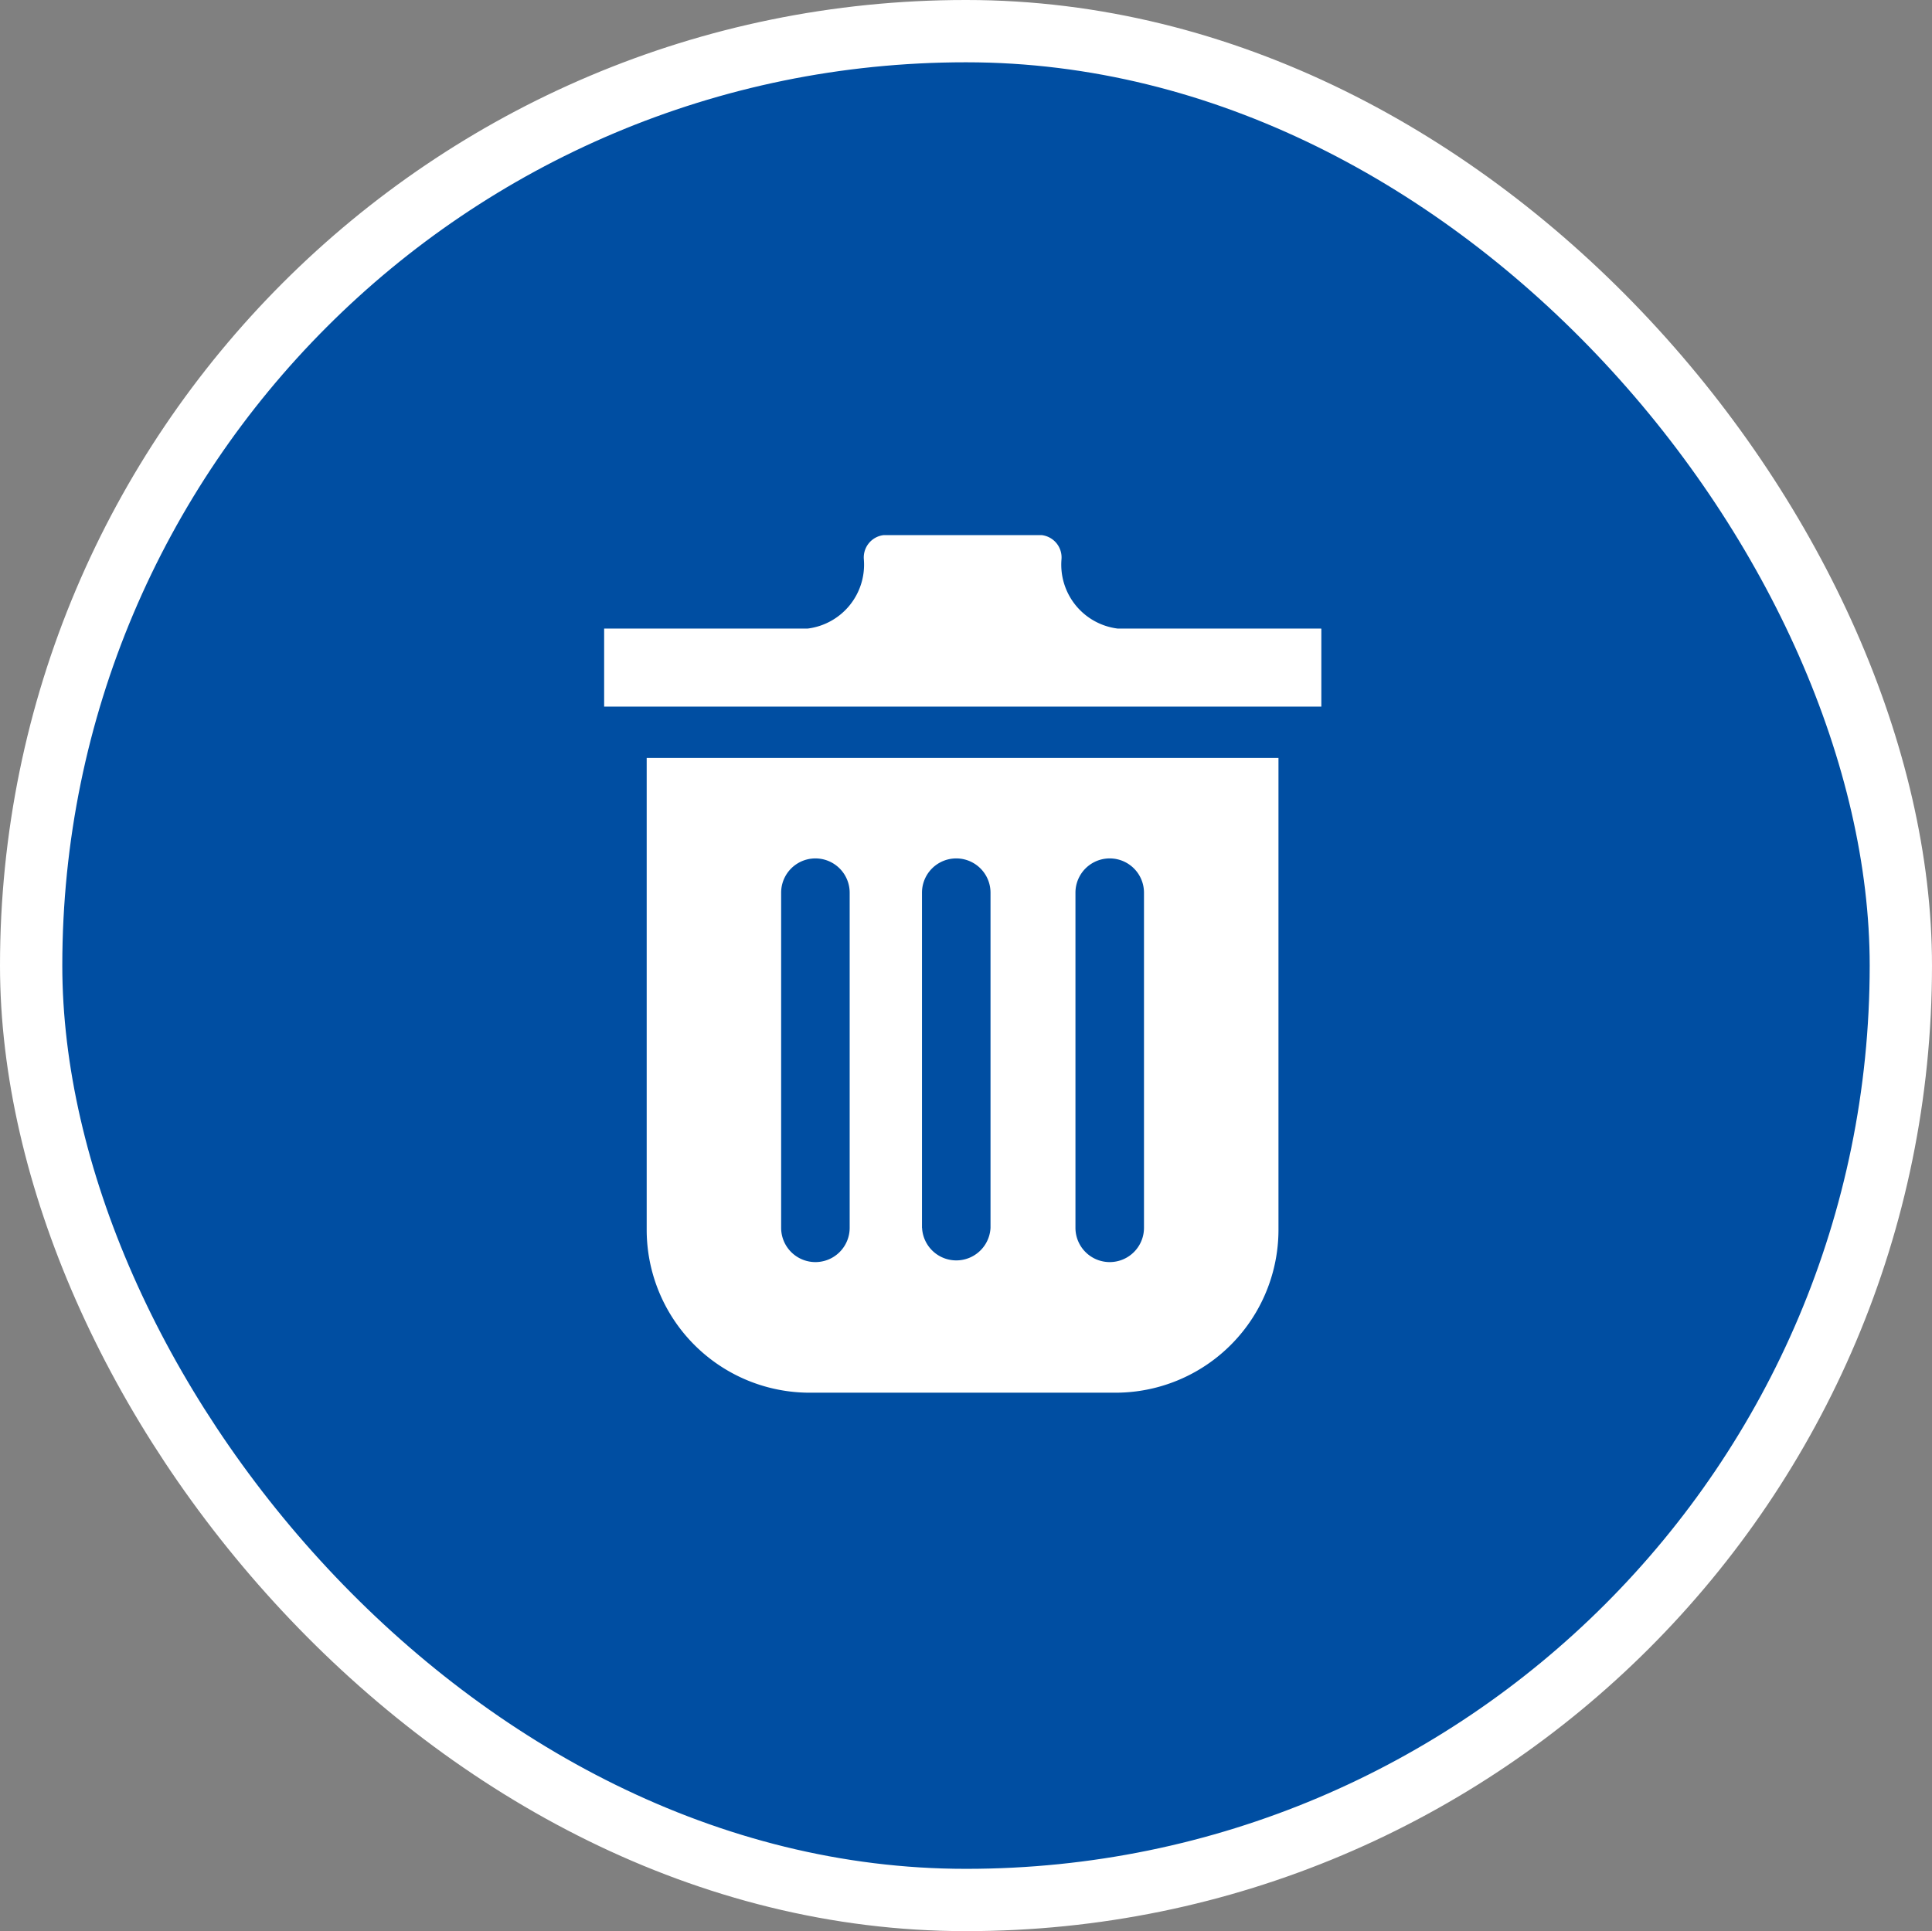
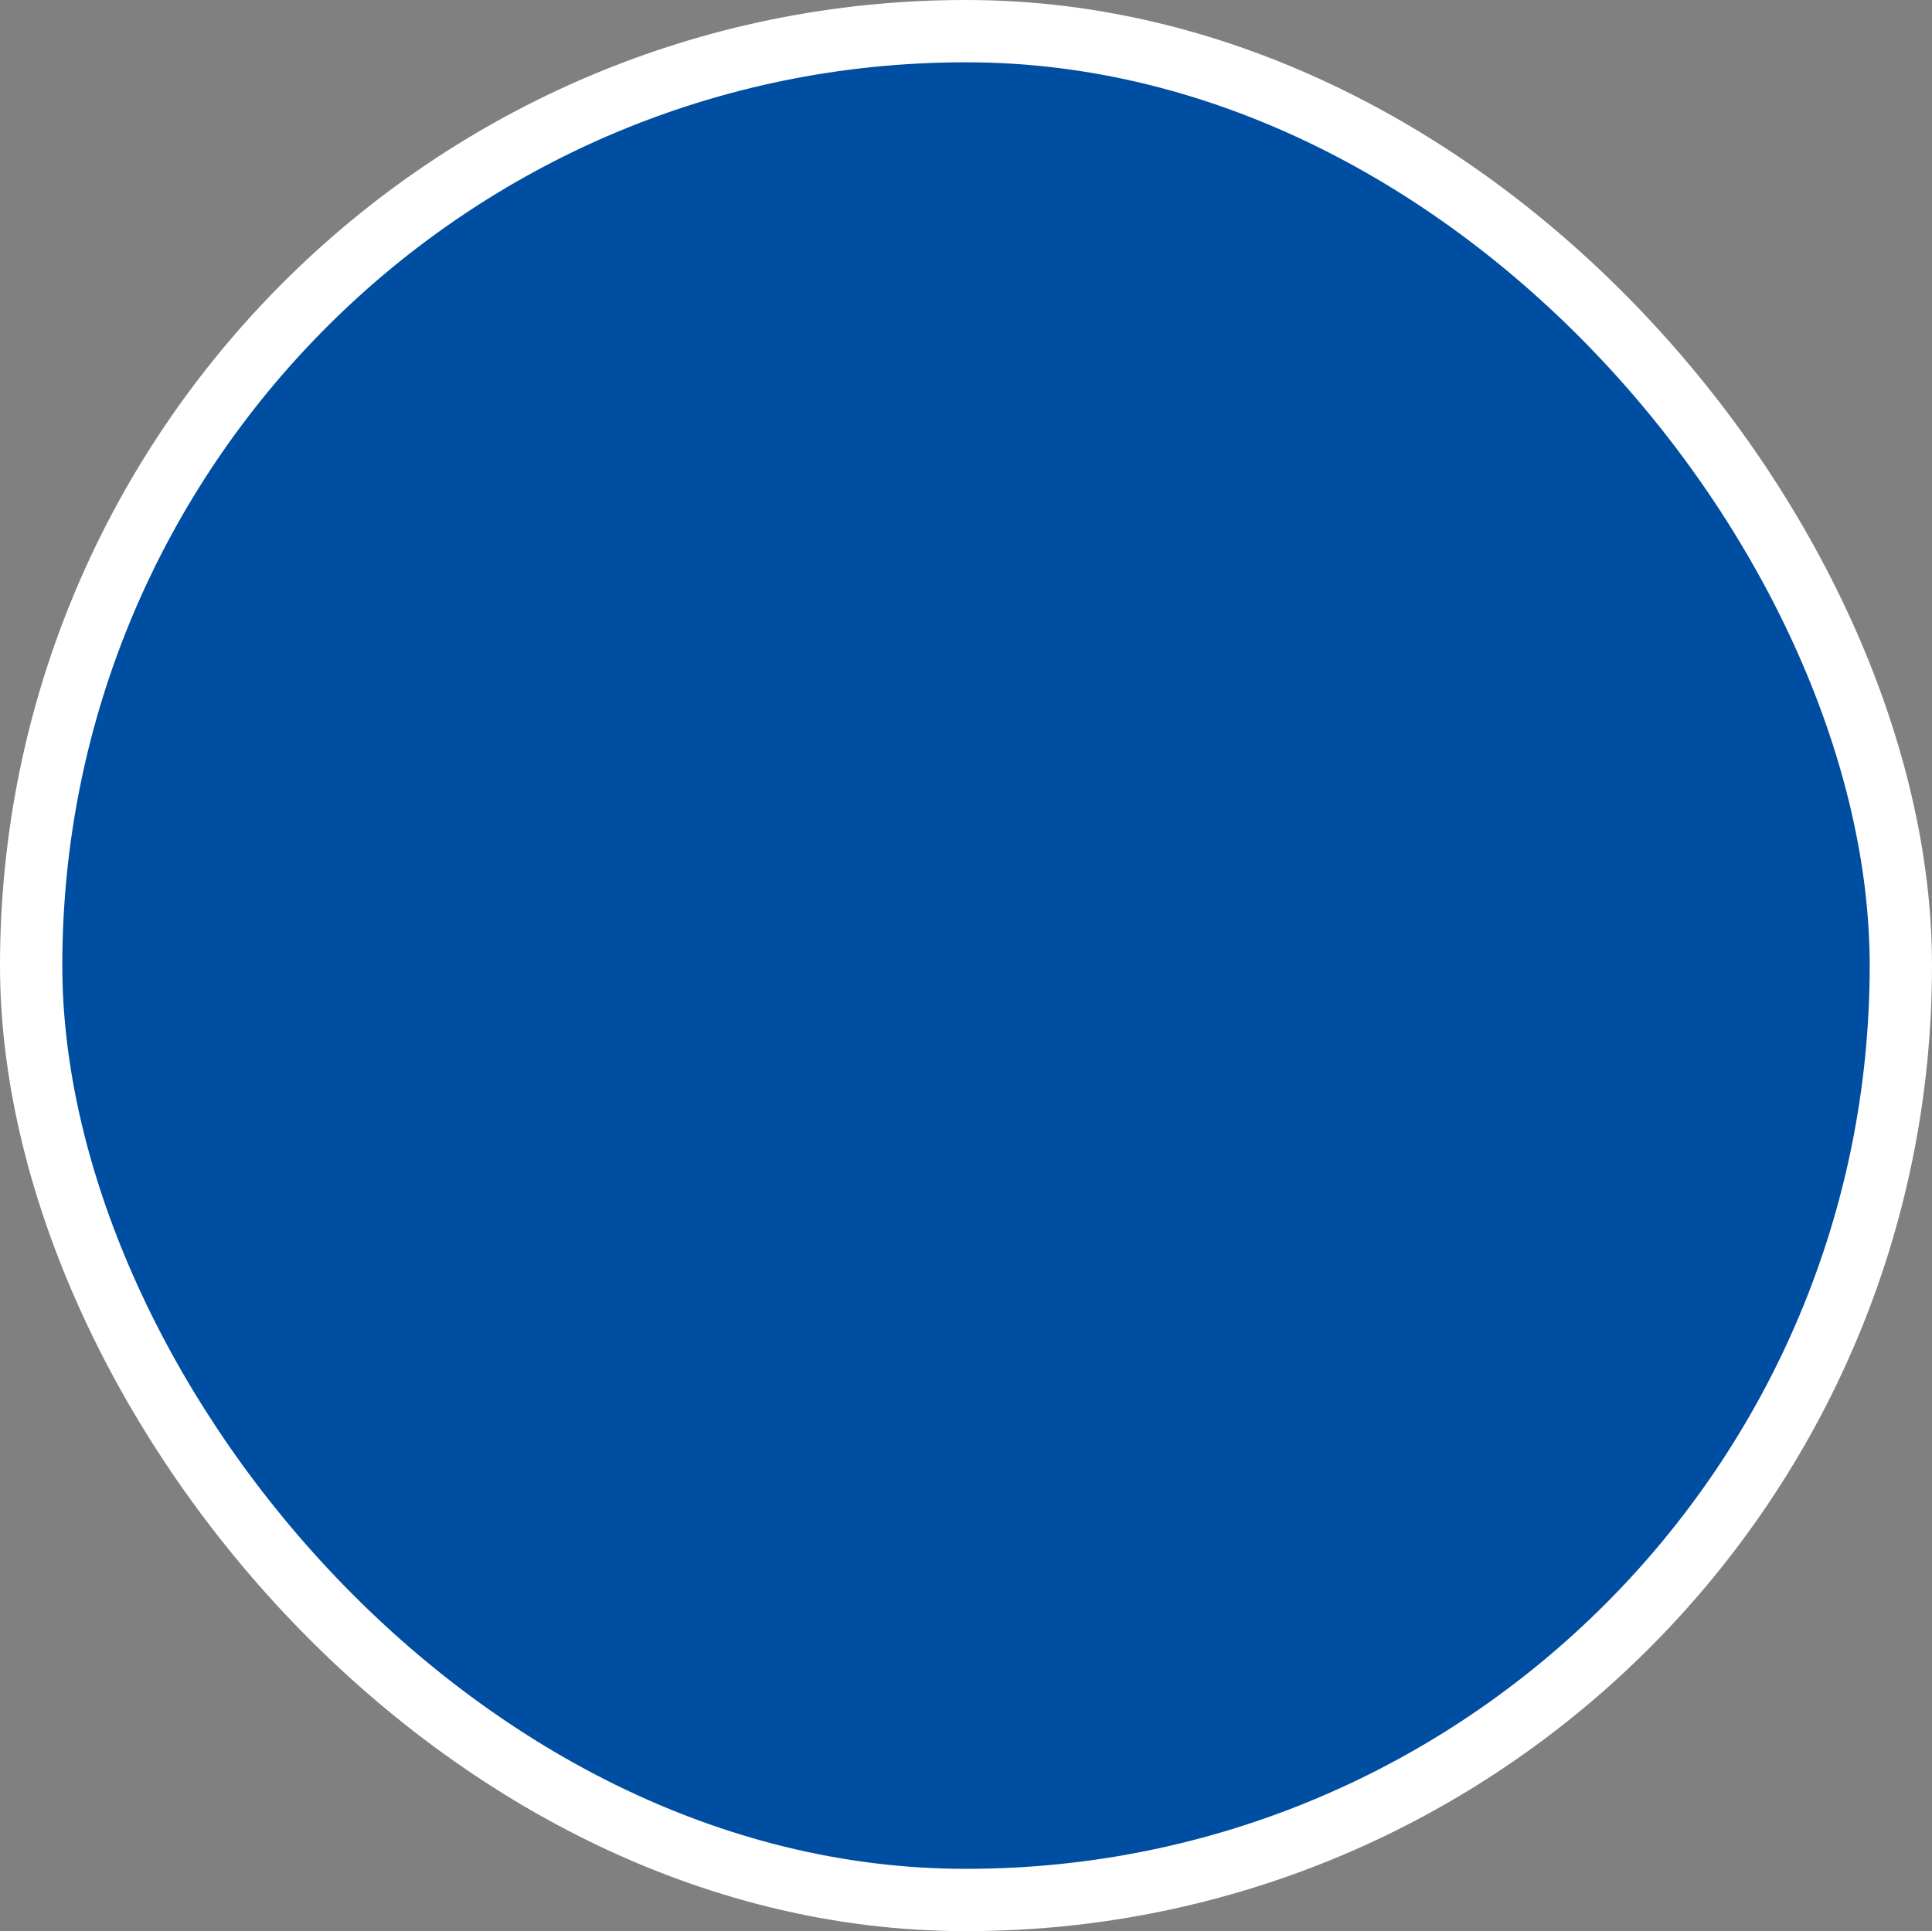
<svg xmlns="http://www.w3.org/2000/svg" id="service04_icon.svg" width="93.031" height="93" viewBox="0 0 93.031 93">
  <rect x="0" y="0" width="93.031" height="93" fill="#808080" stroke="none" />
  <defs>
    <style>
      .cls-1 {
        fill: #004ea2;
        stroke: #fff;
        stroke-linejoin: round;
        stroke-width: 3px;
      }

      .cls-2 {
        fill: #fff;
        fill-rule: evenodd;
      }
    </style>
  </defs>
  <rect id="長方形_5_のコピー_2" data-name="長方形 5 のコピー 2" class="cls-1" x="1.5" y="1.5" width="90.031" height="90" rx="45" ry="45" />
-   <path id="シェイプ_555" data-name="シェイプ 555" class="cls-2" d="M267.118,3036.78h0v-0.01h-9.807a3.1,3.1,0,0,1-2.7-3.3v-0.01a1.082,1.082,0,0,0-.956-1.19h-7.6a1.082,1.082,0,0,0-.956,1.19v0.01a3.1,3.1,0,0,1-2.7,3.3h-9.808v3.75h0v0.01h34.535v-3.75Zm-32.478,28.97a7.849,7.849,0,0,0,7.88,7.82h14.662a7.849,7.849,0,0,0,7.88-7.82V3043H234.64v22.75Zm13.256-.12v-16.14a1.65,1.65,0,0,1,3.3,0v16.14A1.65,1.65,0,0,1,247.9,3065.63Zm10.69,0a1.649,1.649,0,0,1-3.3,0v-16.14a1.649,1.649,0,0,1,3.3,0v16.14Zm-14.172,0a1.65,1.65,0,0,1-3.3,0v-16.14a1.65,1.65,0,0,1,3.3,0v16.14Z" transform="translate(-203.5 -3006.5)" />
</svg>